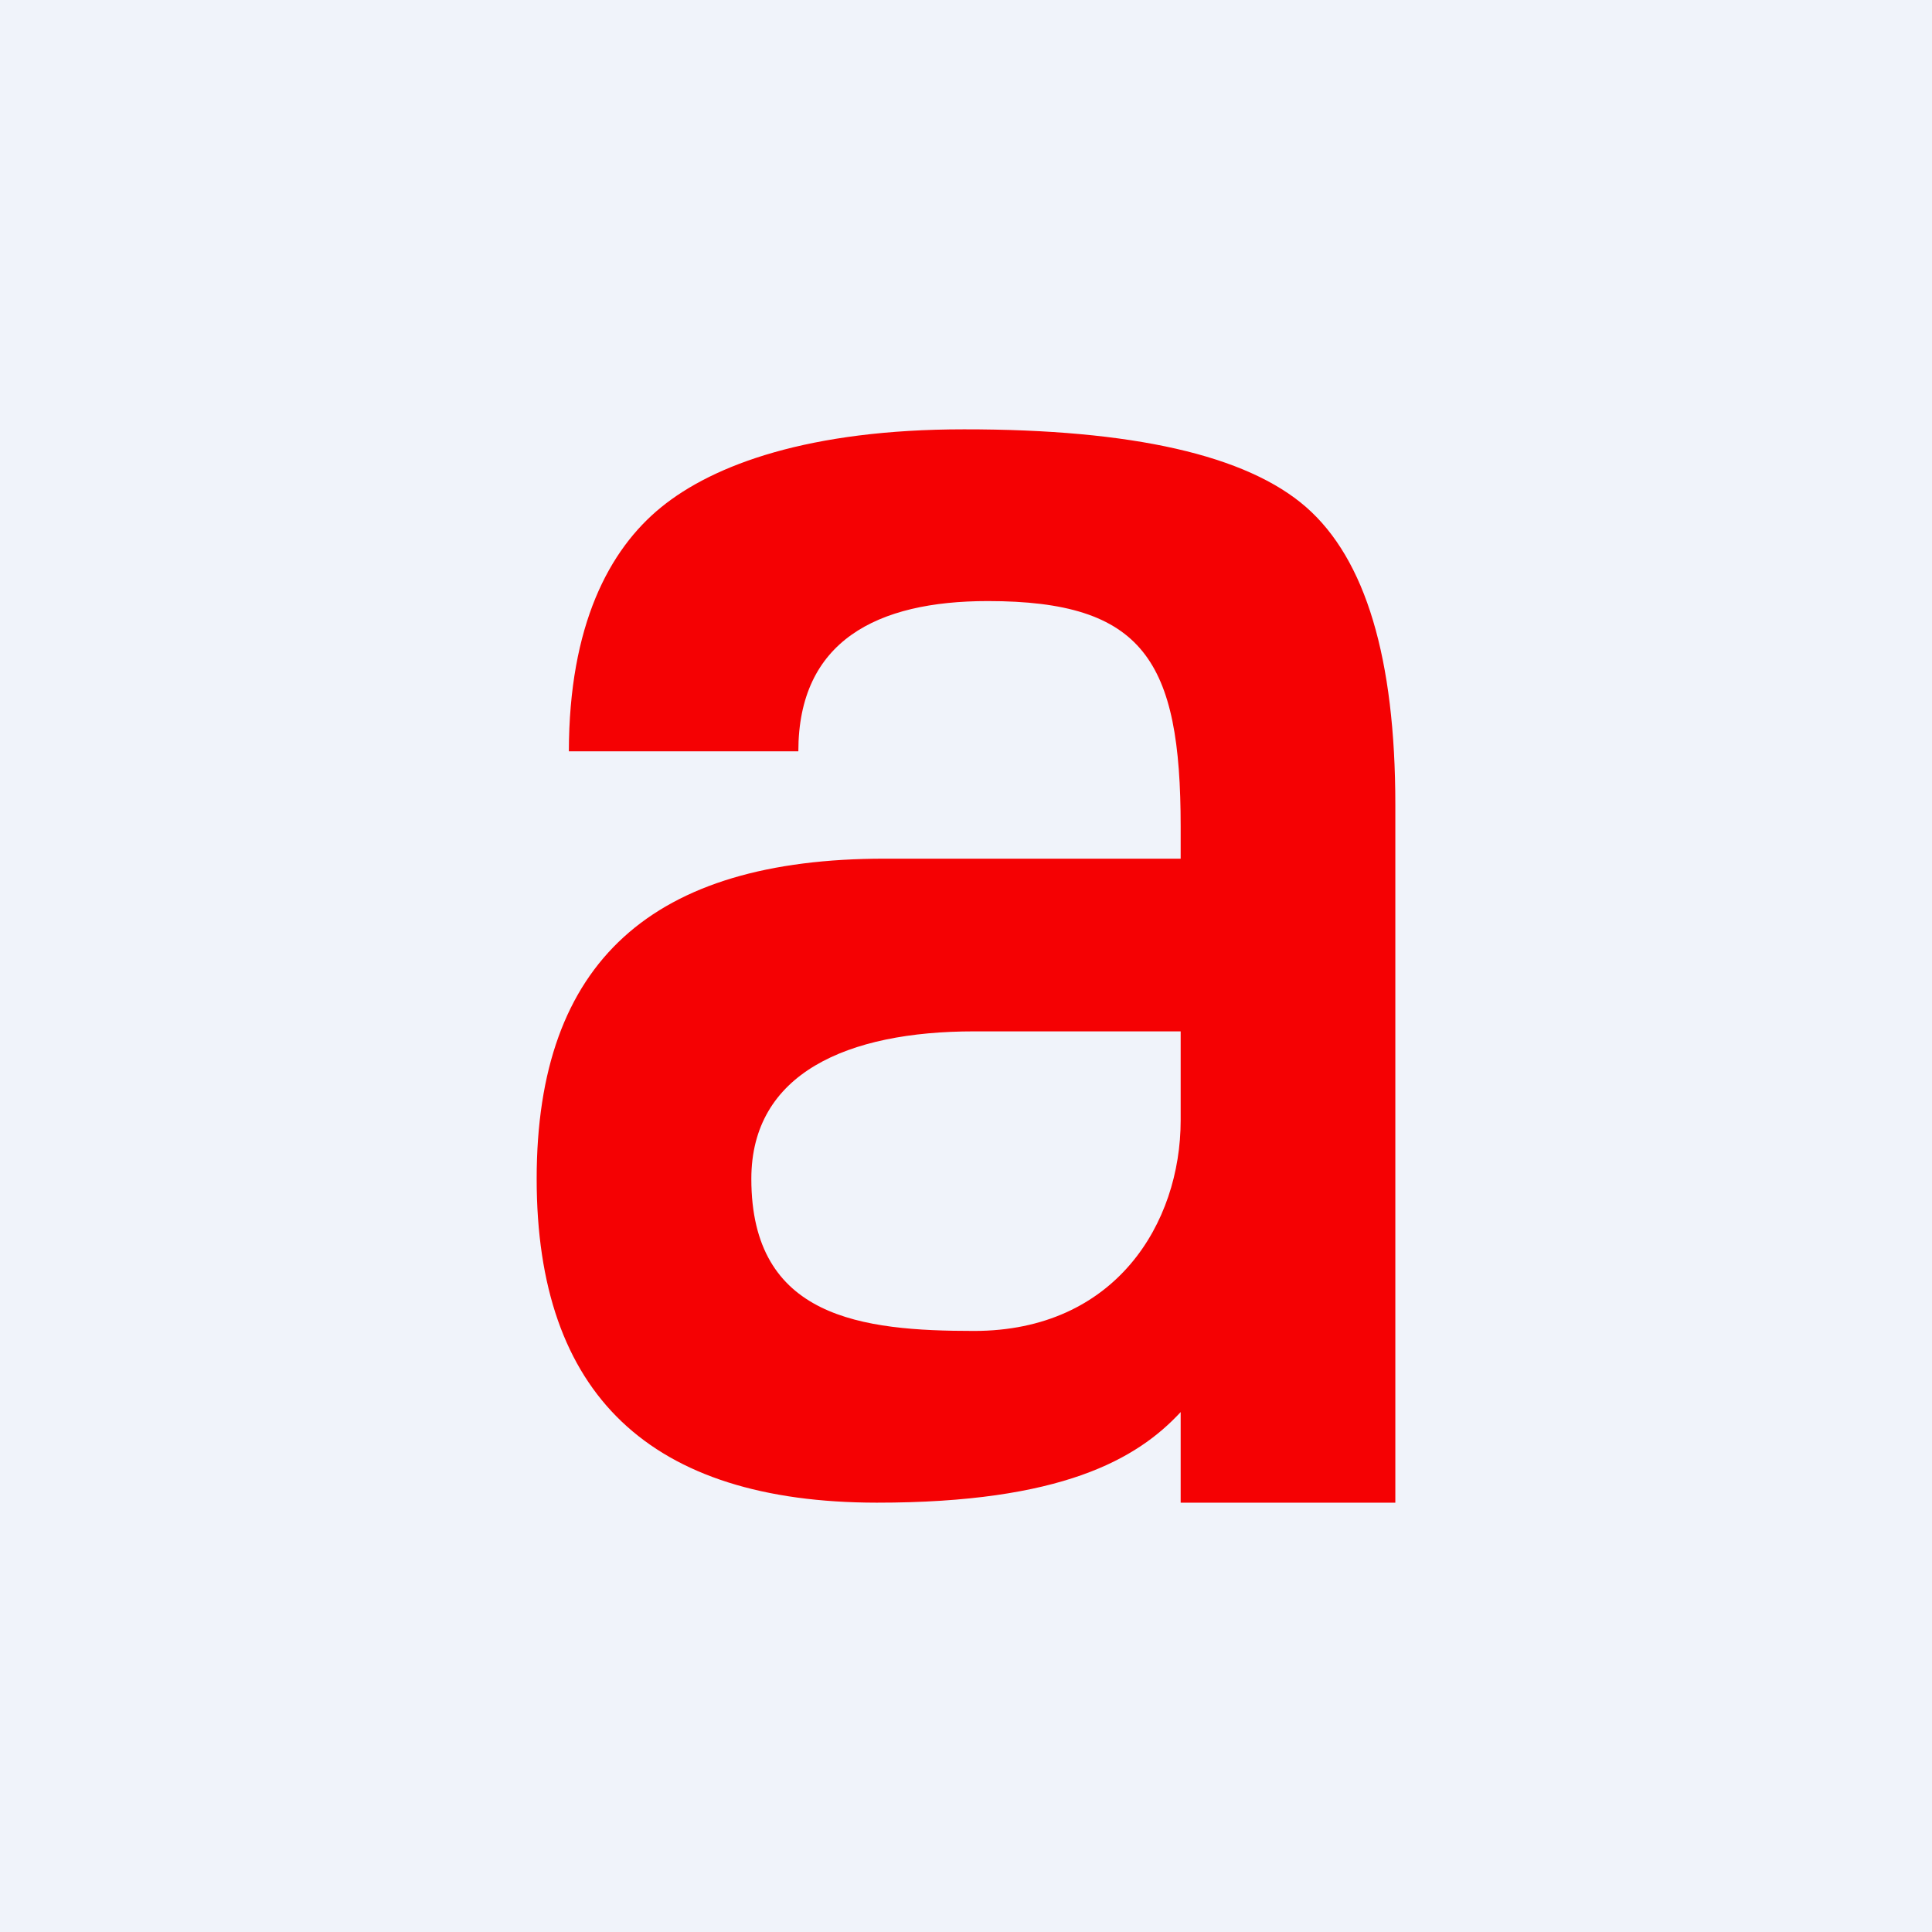
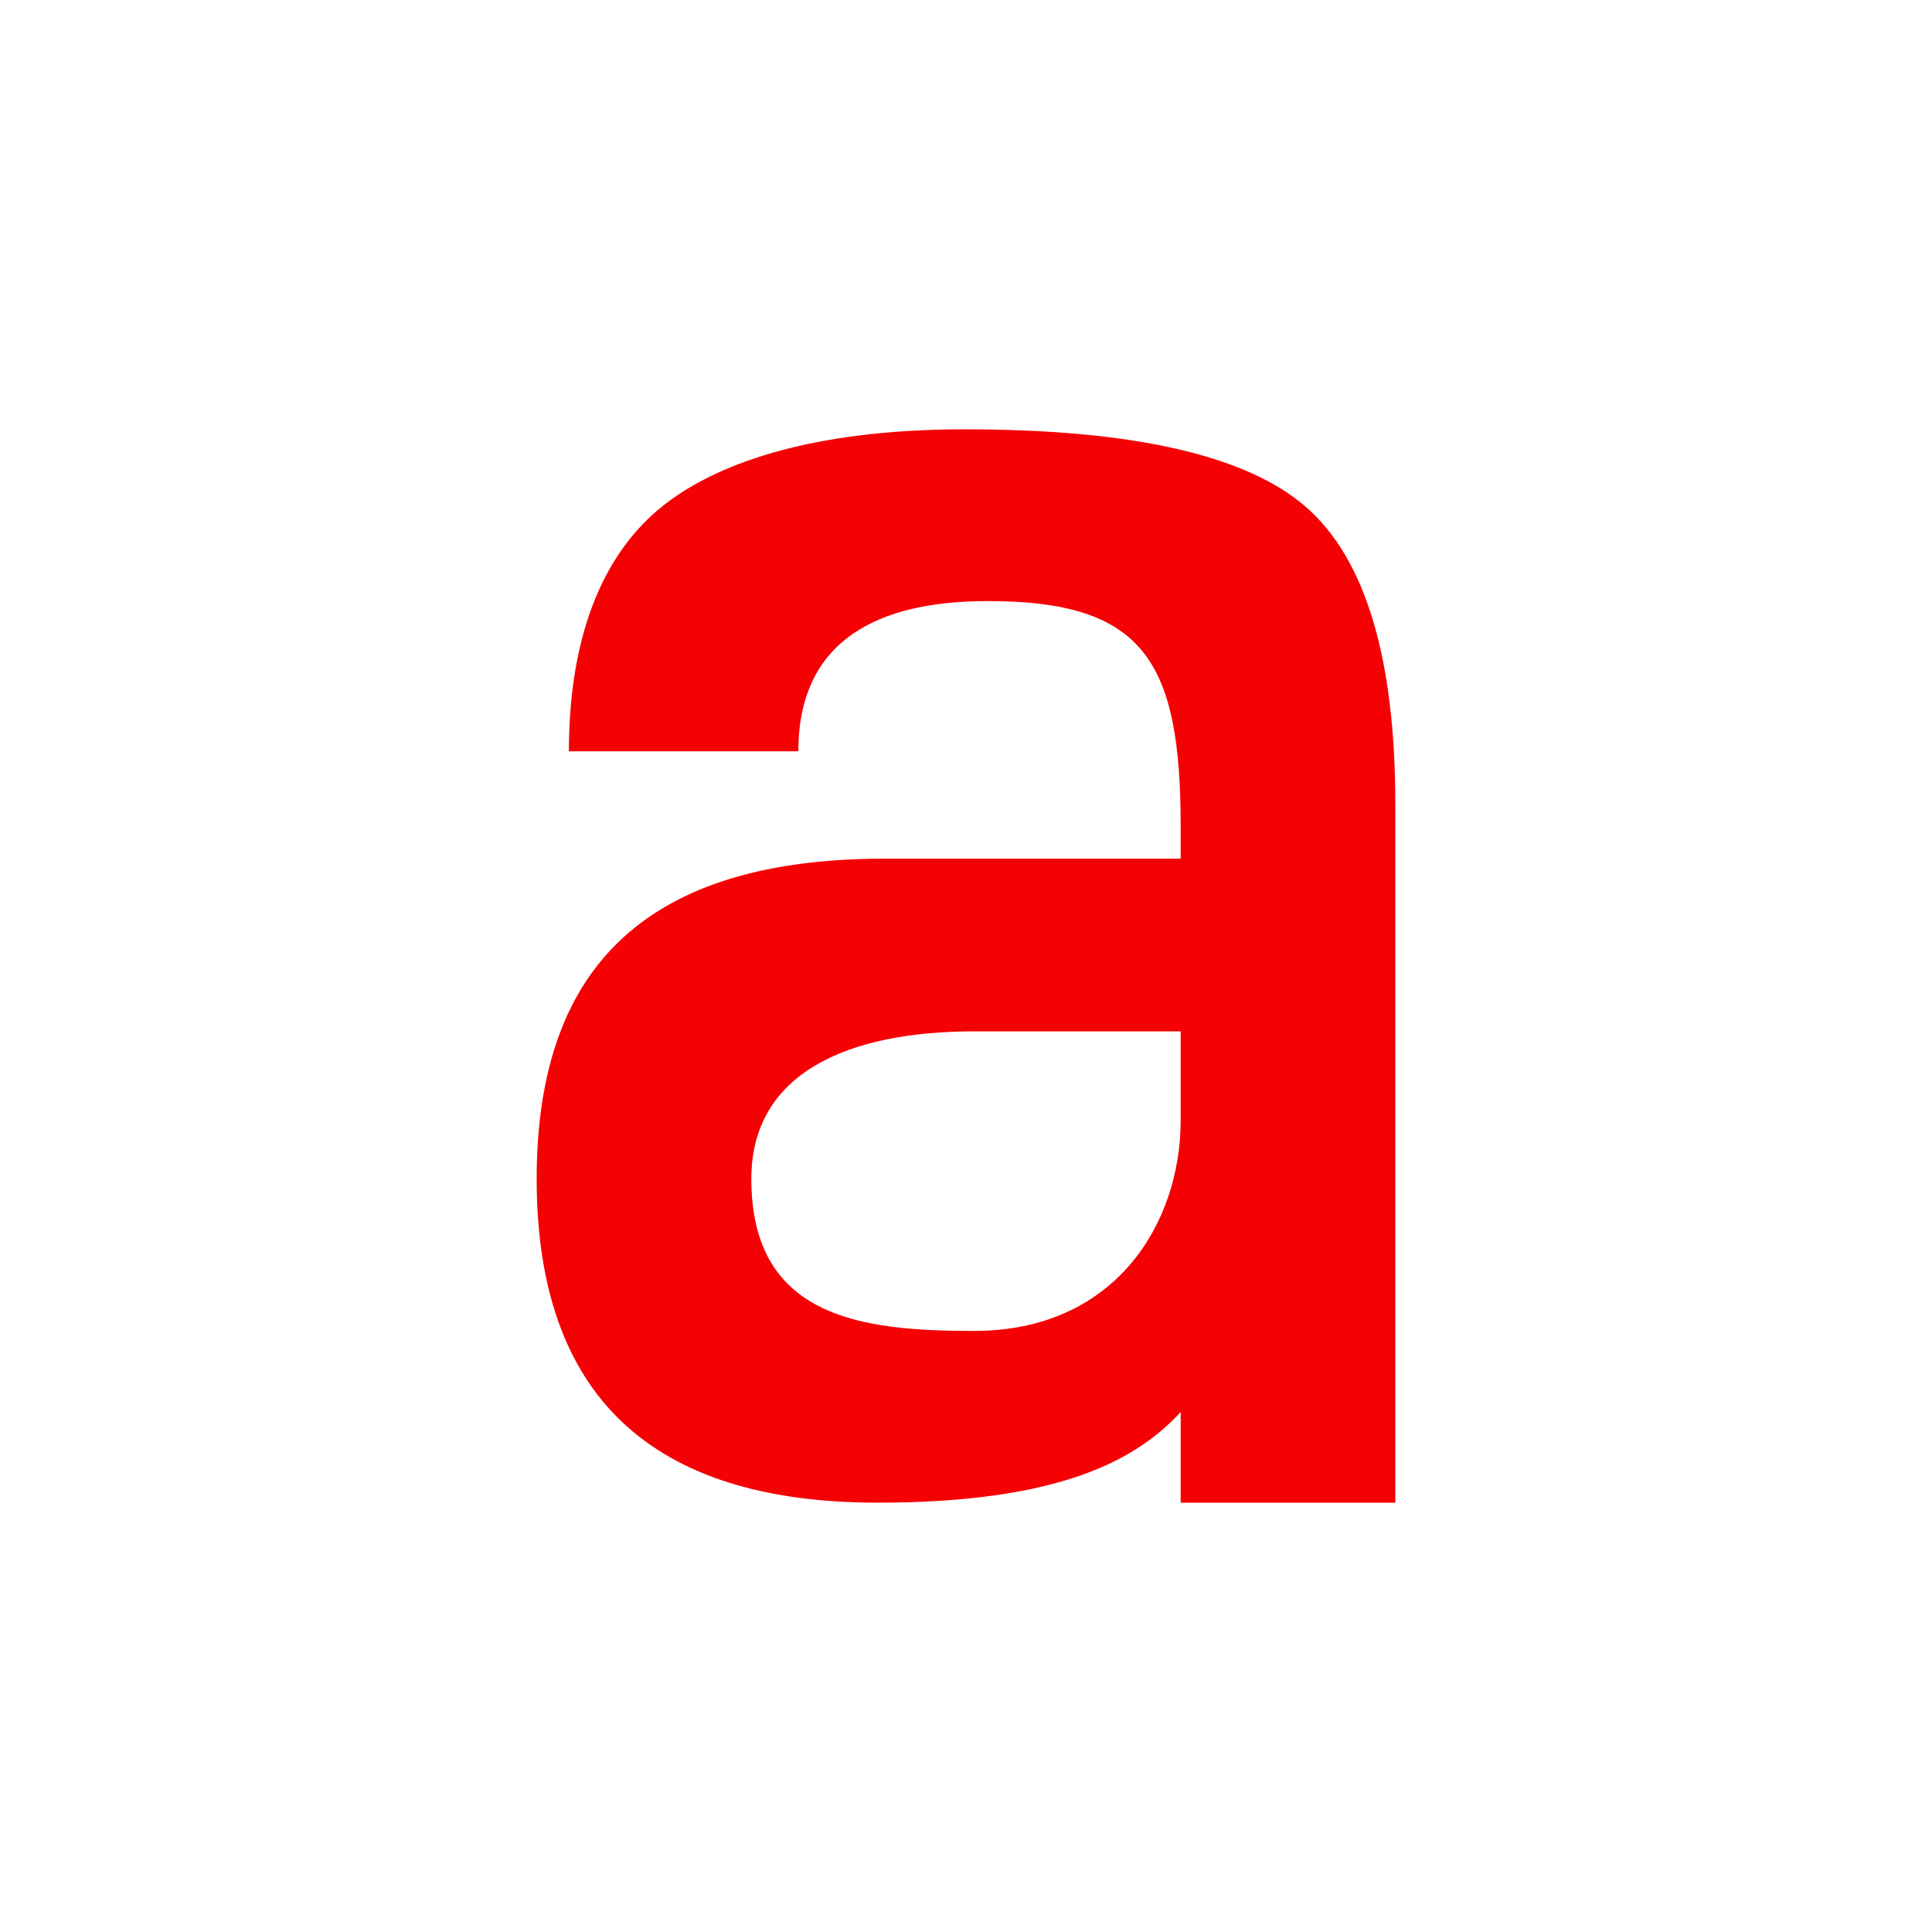
<svg xmlns="http://www.w3.org/2000/svg" width="18" height="18" viewBox="0 0 18 18" fill="none">
-   <rect width="18" height="18" fill="#F0F3FA" />
  <path fill-rule="evenodd" clip-rule="evenodd" d="M6.161 4.725C6.648 4.329 7.539 4 8.981 4C10.553 3.999 11.615 4.241 12.169 4.725C12.723 5.21 13 6.134 13 7.497V14H11V13.156C10.594 13.594 9.891 14.001 8.168 14C6.056 13.998 5 12.993 5 10.983C5 8.954 6.082 8 8.242 8H11V7.7C11 6.156 10.656 5.6 9.203 5.6C8.168 5.6 7.438 5.973 7.438 7H5.3C5.302 5.828 5.673 5.121 6.161 4.725ZM11 9.609H9.075C7.894 9.609 7 10 7 10.983C7 12.281 8.031 12.4 9.075 12.4C10.391 12.4 11 11.398 11 10.438C11 9.947 11 10.1 11 9.609Z" fill="#F50103" />
</svg>